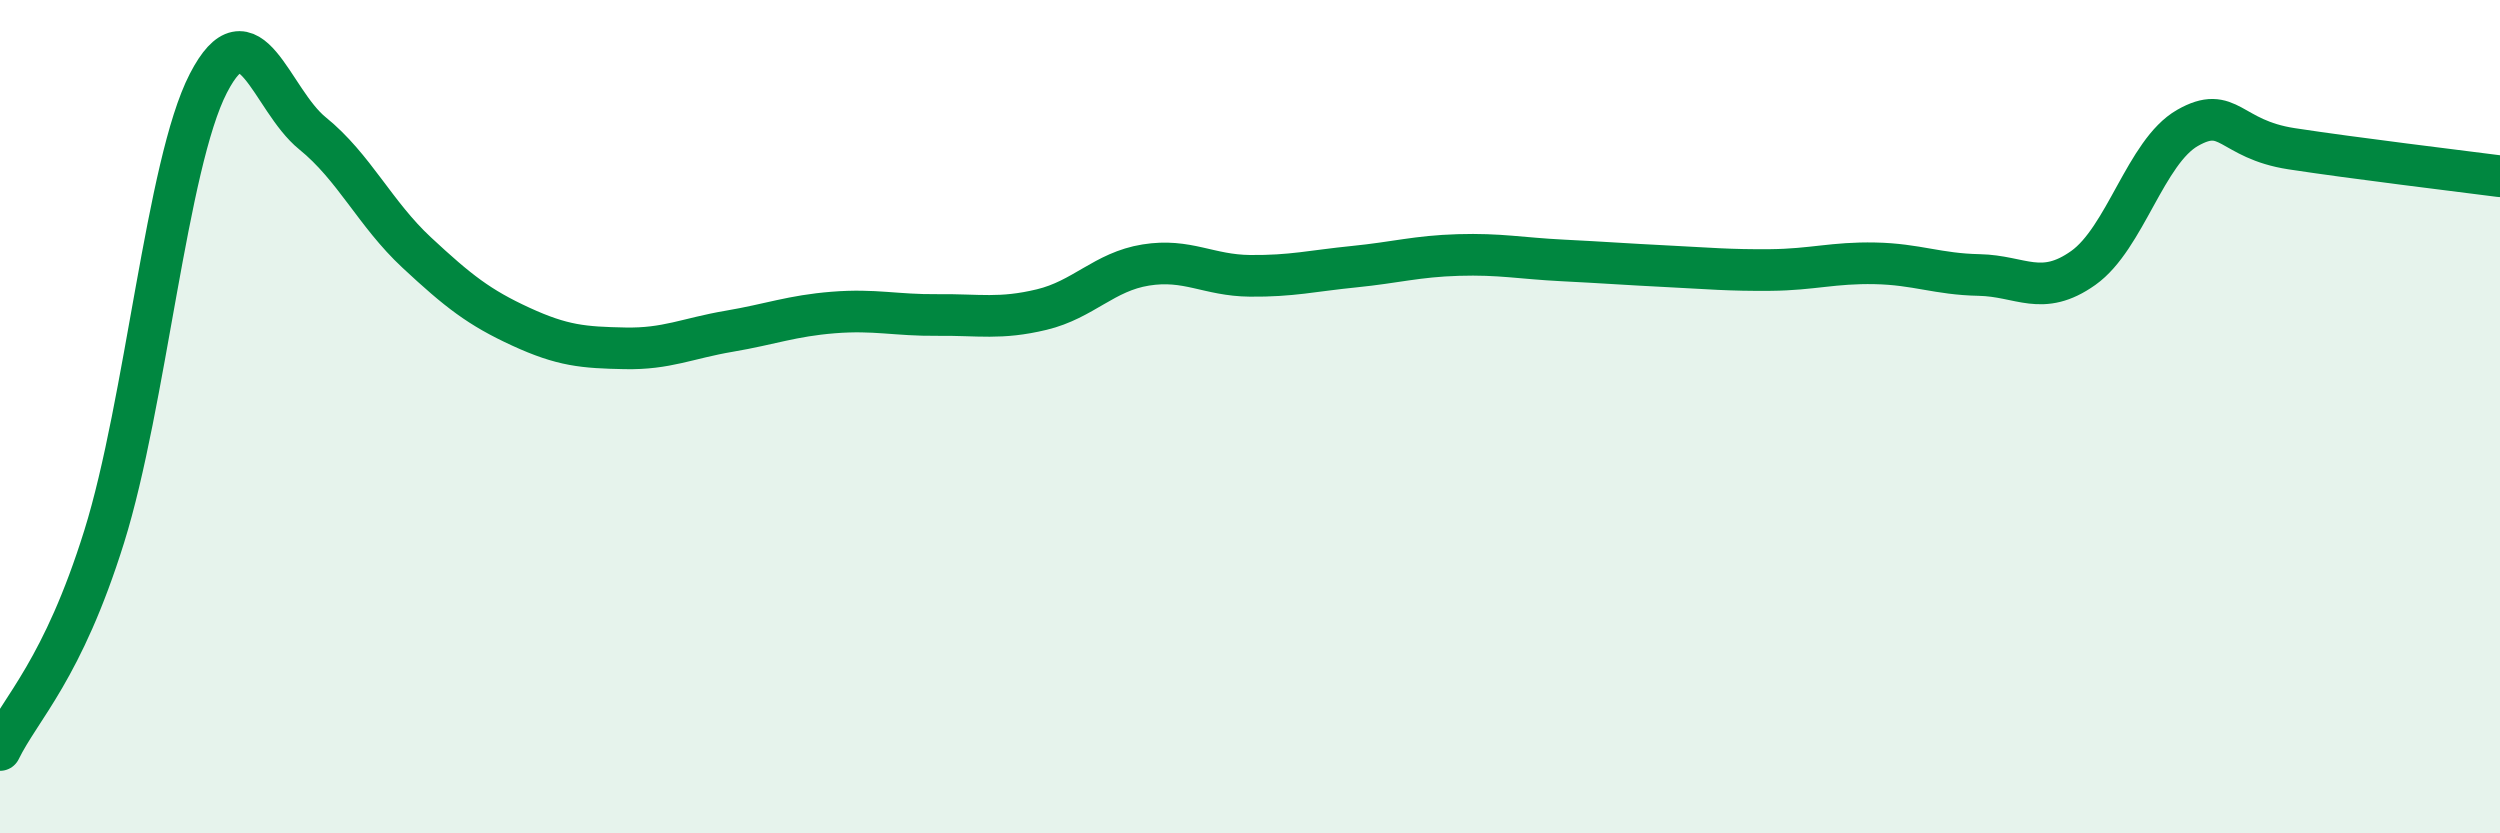
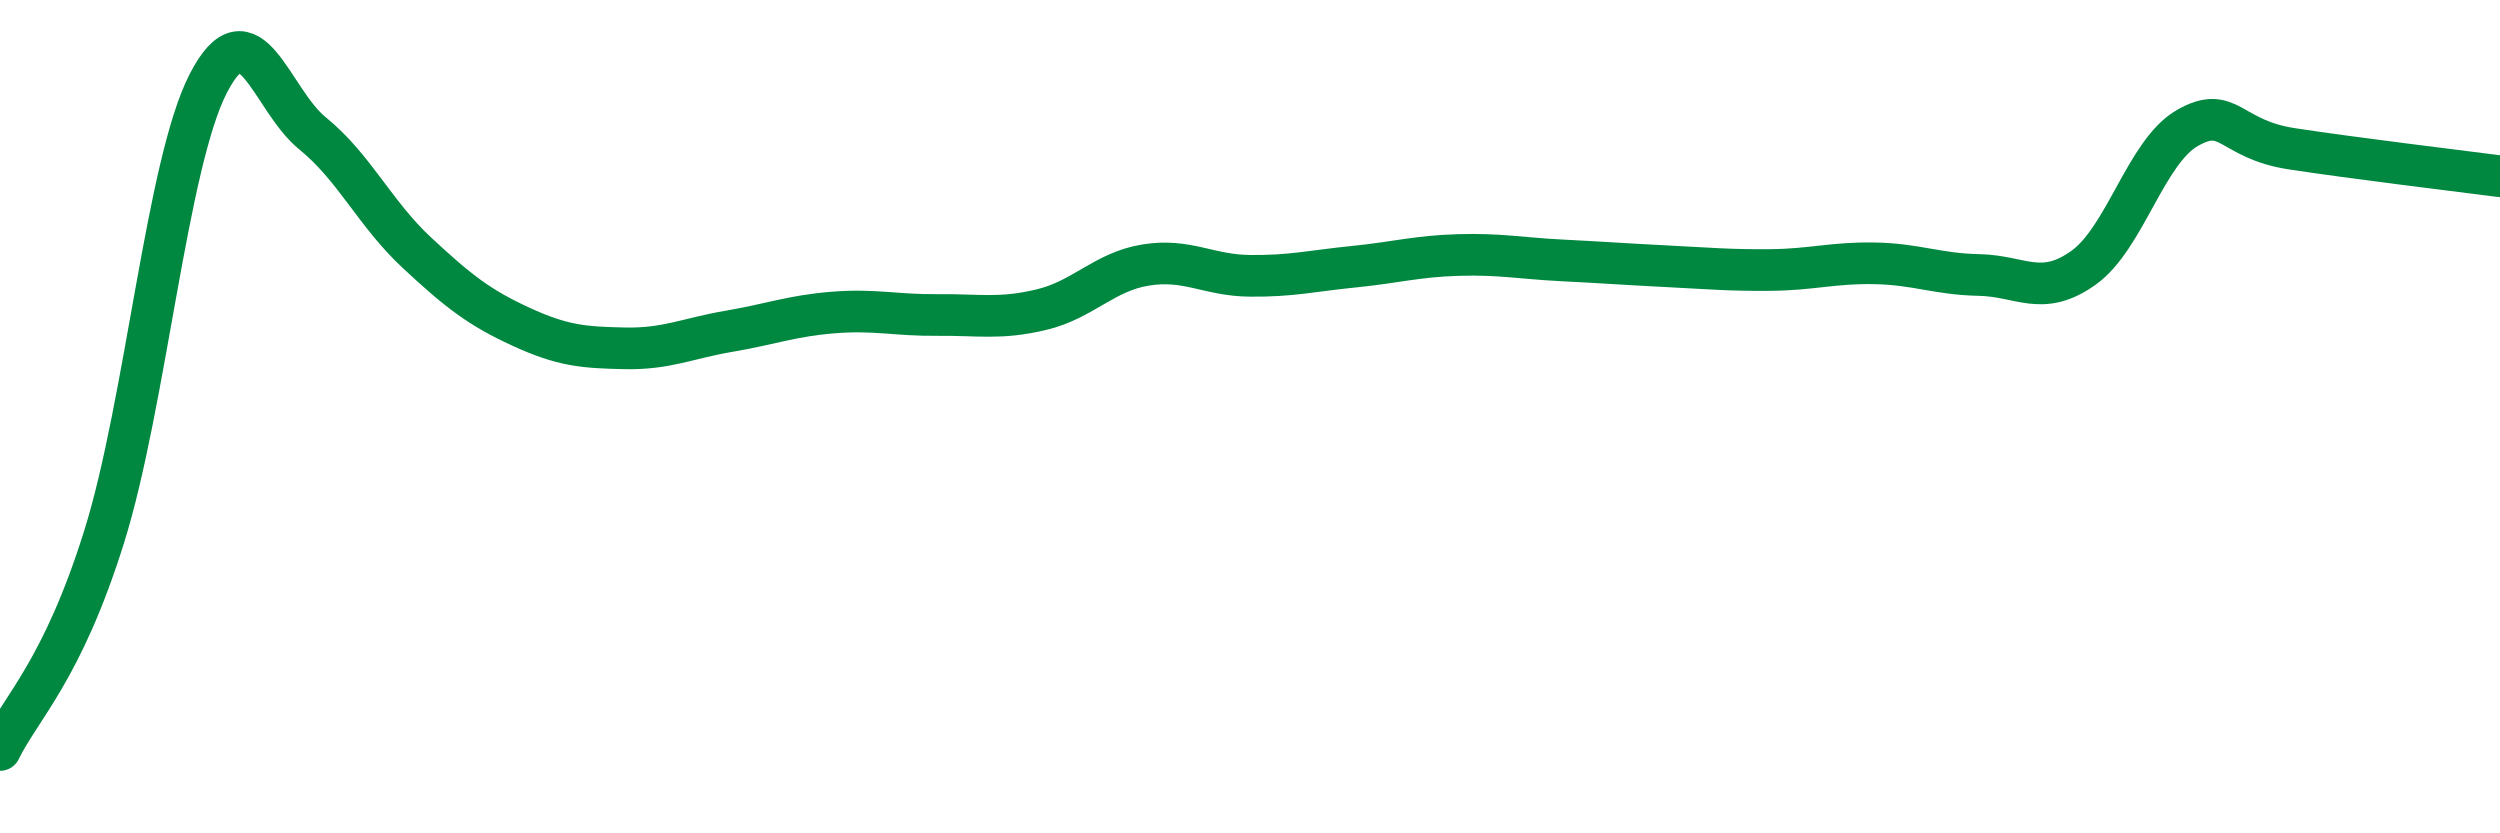
<svg xmlns="http://www.w3.org/2000/svg" width="60" height="20" viewBox="0 0 60 20">
-   <path d="M 0,18 C 0.5,16.98 1.5,16.08 2.5,12.88 C 3.5,9.68 4,3.94 5,2 C 6,0.06 6.5,2.39 7.5,3.2 C 8.5,4.01 9,5.13 10,6.06 C 11,6.99 11.5,7.38 12.5,7.84 C 13.5,8.3 14,8.34 15,8.36 C 16,8.38 16.5,8.12 17.5,7.95 C 18.5,7.78 19,7.58 20,7.5 C 21,7.42 21.5,7.57 22.5,7.56 C 23.5,7.55 24,7.67 25,7.43 C 26,7.19 26.5,6.52 27.5,6.36 C 28.5,6.2 29,6.61 30,6.62 C 31,6.63 31.5,6.5 32.5,6.4 C 33.5,6.3 34,6.15 35,6.12 C 36,6.09 36.5,6.2 37.5,6.25 C 38.5,6.3 39,6.34 40,6.39 C 41,6.44 41.5,6.49 42.5,6.48 C 43.5,6.47 44,6.3 45,6.32 C 46,6.34 46.5,6.58 47.5,6.6 C 48.5,6.62 49,7.14 50,6.43 C 51,5.72 51.5,3.64 52.5,3.07 C 53.5,2.5 53.5,3.34 55,3.57 C 56.5,3.8 59,4.1 60,4.23L60 20L0 20Z" fill="#008740" opacity="0.1" stroke-linecap="round" stroke-linejoin="round" />
  <path d="M 0,18 C 0.5,16.98 1.5,16.08 2.5,12.88 C 3.5,9.68 4,3.94 5,2 C 6,0.06 6.5,2.39 7.5,3.2 C 8.5,4.01 9,5.13 10,6.06 C 11,6.99 11.5,7.38 12.5,7.84 C 13.5,8.3 14,8.34 15,8.36 C 16,8.38 16.5,8.12 17.5,7.95 C 18.5,7.78 19,7.58 20,7.5 C 21,7.42 21.5,7.57 22.5,7.56 C 23.5,7.55 24,7.67 25,7.43 C 26,7.19 26.5,6.52 27.5,6.36 C 28.5,6.2 29,6.61 30,6.62 C 31,6.63 31.5,6.5 32.5,6.4 C 33.5,6.3 34,6.15 35,6.12 C 36,6.09 36.5,6.2 37.5,6.25 C 38.5,6.3 39,6.34 40,6.39 C 41,6.44 41.5,6.49 42.5,6.48 C 43.5,6.47 44,6.3 45,6.32 C 46,6.34 46.5,6.58 47.5,6.6 C 48.5,6.62 49,7.14 50,6.43 C 51,5.72 51.5,3.64 52.5,3.07 C 53.5,2.5 53.5,3.34 55,3.57 C 56.5,3.8 59,4.1 60,4.23" stroke="#008740" stroke-width="1" fill="none" stroke-linecap="round" stroke-linejoin="round" />
</svg>